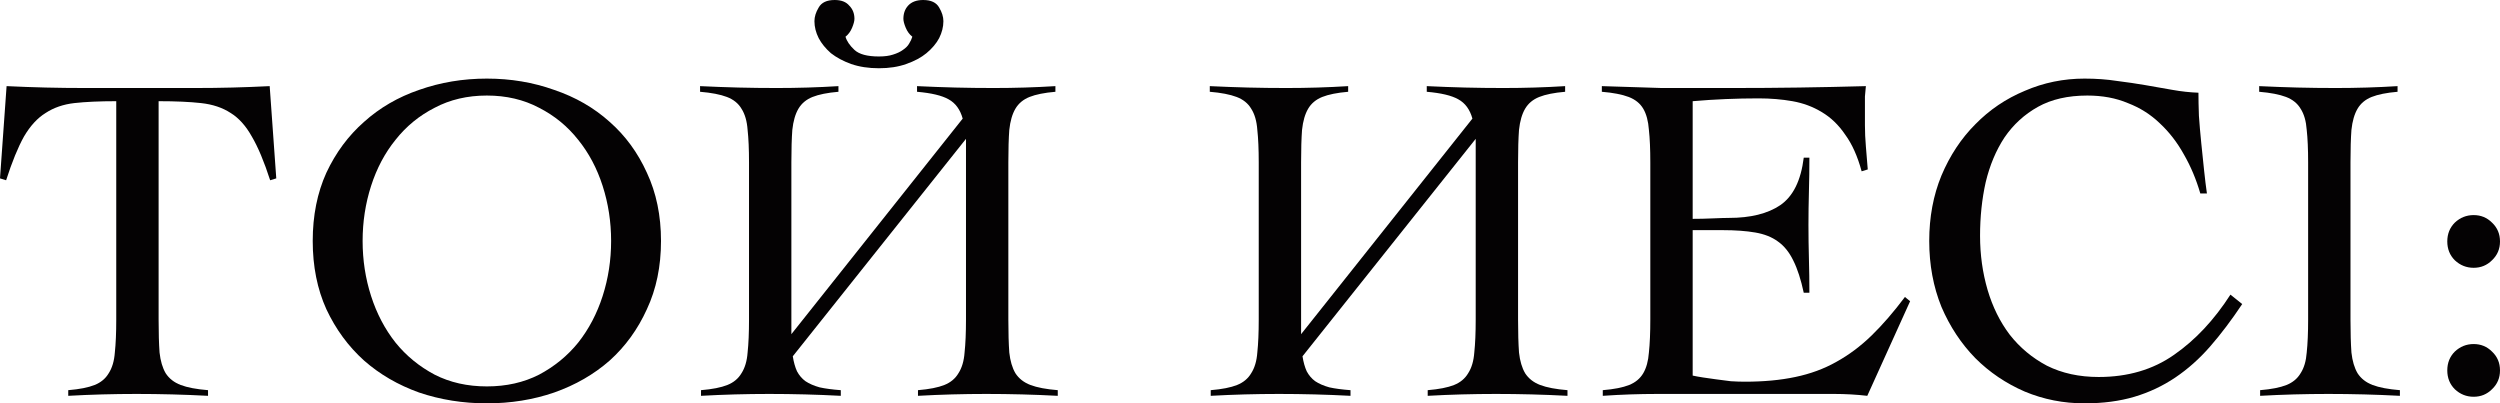
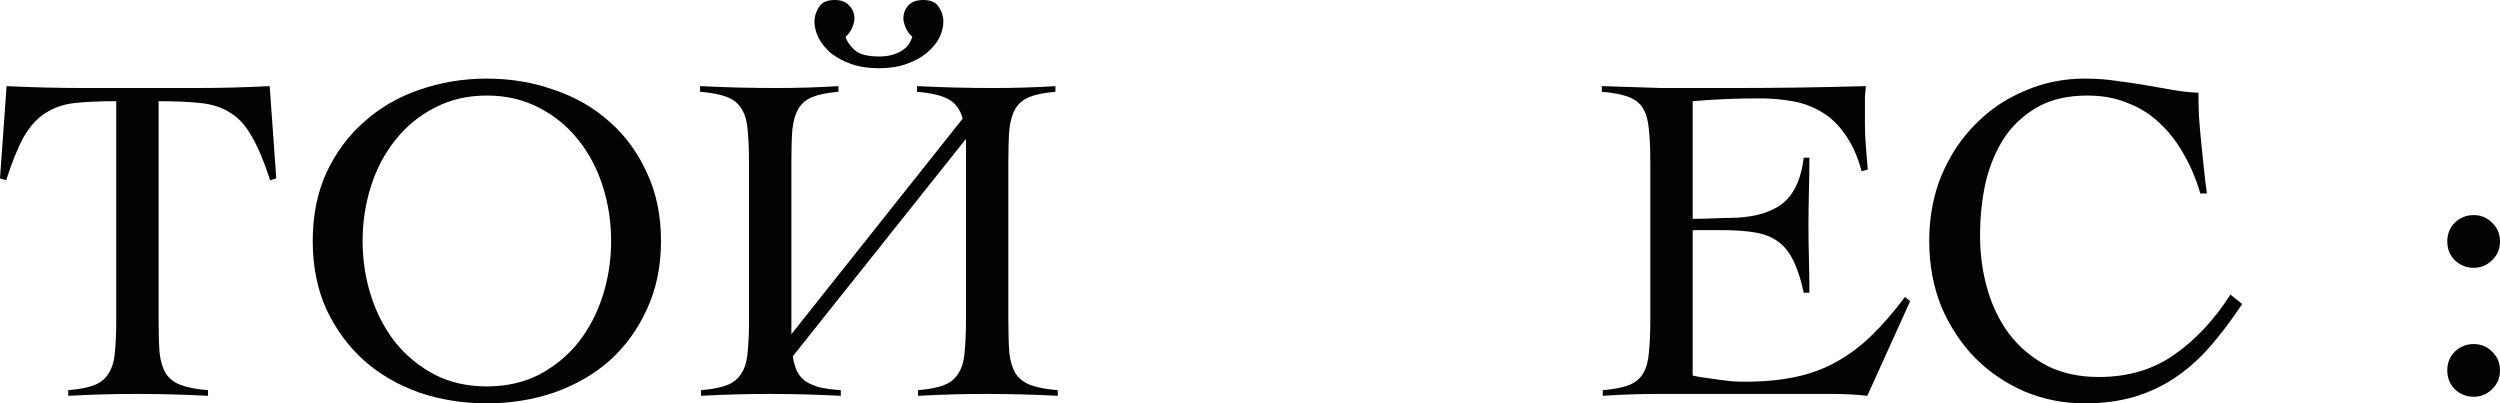
<svg xmlns="http://www.w3.org/2000/svg" viewBox="0 0 95.612 15.426" fill="none">
  <path d="M2.61 14.922C3.042 14.886 3.378 14.82 3.618 14.724C3.858 14.628 4.038 14.478 4.158 14.274C4.29 14.07 4.368 13.806 4.392 13.482C4.428 13.146 4.446 12.726 4.446 12.222V3.87C3.81 3.87 3.276 3.894 2.844 3.942C2.424 3.99 2.058 4.116 1.746 4.32C1.434 4.512 1.158 4.812 0.918 5.22C0.69 5.628 0.462 6.186 0.234 6.894L0 6.822L0.252 3.294C0.756 3.318 1.254 3.336 1.746 3.348C2.238 3.36 2.736 3.366 3.24 3.366H7.47C7.95 3.366 8.424 3.36 8.892 3.348C9.36 3.336 9.834 3.318 10.314 3.294L10.566 6.822L10.332 6.894C10.104 6.186 9.87 5.628 9.63 5.22C9.402 4.812 9.132 4.512 8.82 4.32C8.508 4.116 8.13 3.99 7.686 3.942C7.254 3.894 6.714 3.87 6.066 3.87V12.222C6.066 12.726 6.078 13.146 6.102 13.482C6.138 13.806 6.216 14.07 6.336 14.274C6.468 14.478 6.66 14.628 6.912 14.724C7.164 14.82 7.512 14.886 7.956 14.922V15.138C7.5 15.114 7.044 15.096 6.588 15.084C6.132 15.072 5.676 15.066 5.22 15.066C4.776 15.066 4.338 15.072 3.906 15.084C3.474 15.096 3.042 15.114 2.61 15.138V14.922Z" fill="#040203" />
  <path d="M18.62 15.426C17.708 15.426 16.844 15.288 16.028 15.012C15.224 14.724 14.522 14.316 13.922 13.788C13.322 13.248 12.842 12.594 12.482 11.826C12.134 11.058 11.96 10.188 11.96 9.216C11.96 8.244 12.134 7.374 12.482 6.606C12.842 5.838 13.322 5.19 13.922 4.662C14.522 4.122 15.224 3.714 16.028 3.438C16.844 3.15 17.708 3.006 18.62 3.006C19.532 3.006 20.39 3.15 21.194 3.438C22.01 3.714 22.718 4.122 23.318 4.662C23.918 5.19 24.392 5.838 24.74 6.606C25.1 7.374 25.28 8.244 25.28 9.216C25.28 10.188 25.1 11.058 24.74 11.826C24.392 12.594 23.918 13.248 23.318 13.788C22.718 14.316 22.01 14.724 21.194 15.012C20.39 15.288 19.532 15.426 18.62 15.426ZM18.62 14.778C19.364 14.778 20.03 14.628 20.618 14.328C21.206 14.016 21.704 13.608 22.112 13.104C22.52 12.588 22.832 11.994 23.048 11.322C23.264 10.65 23.372 9.948 23.372 9.216C23.372 8.484 23.264 7.782 23.048 7.11C22.832 6.438 22.52 5.85 22.112 5.346C21.704 4.83 21.206 4.422 20.618 4.122C20.03 3.81 19.364 3.654 18.62 3.654C17.876 3.654 17.21 3.81 16.622 4.122C16.034 4.422 15.536 4.83 15.128 5.346C14.72 5.85 14.408 6.438 14.192 7.11C13.976 7.782 13.868 8.484 13.868 9.216C13.868 9.948 13.976 10.65 14.192 11.322C14.408 11.994 14.72 12.588 15.128 13.104C15.536 13.608 16.034 14.016 16.622 14.328C17.21 14.628 17.876 14.778 18.62 14.778Z" fill="#040203" />
  <path d="M26.81 14.922C27.242 14.886 27.578 14.82 27.818 14.724C28.058 14.628 28.238 14.478 28.358 14.274C28.49 14.07 28.568 13.806 28.592 13.482C28.628 13.146 28.646 12.726 28.646 12.222V6.21C28.646 5.706 28.628 5.292 28.592 4.968C28.568 4.632 28.49 4.362 28.358 4.158C28.238 3.954 28.052 3.804 27.8 3.708C27.548 3.612 27.206 3.546 26.774 3.51V3.294C27.278 3.318 27.764 3.336 28.232 3.348C28.712 3.36 29.204 3.366 29.708 3.366C30.104 3.366 30.5 3.36 30.896 3.348C31.292 3.336 31.682 3.318 32.066 3.294V3.51C31.646 3.546 31.316 3.612 31.076 3.708C30.836 3.804 30.656 3.954 30.536 4.158C30.416 4.362 30.338 4.632 30.302 4.968C30.278 5.292 30.266 5.706 30.266 6.21V12.78L36.818 4.536C36.722 4.188 36.542 3.942 36.278 3.798C36.026 3.654 35.624 3.558 35.072 3.51V3.294C35.576 3.318 36.062 3.336 36.53 3.348C37.01 3.36 37.502 3.366 38.006 3.366C38.402 3.366 38.798 3.36 39.194 3.348C39.59 3.336 39.98 3.318 40.364 3.294V3.51C39.944 3.546 39.614 3.612 39.374 3.708C39.134 3.804 38.954 3.954 38.834 4.158C38.714 4.362 38.636 4.632 38.6 4.968C38.576 5.292 38.564 5.706 38.564 6.21V12.222C38.564 12.726 38.576 13.146 38.6 13.482C38.636 13.806 38.714 14.07 38.834 14.274C38.966 14.478 39.158 14.628 39.41 14.724C39.662 14.82 40.01 14.886 40.454 14.922V15.138C39.998 15.114 39.542 15.096 39.086 15.084C38.63 15.072 38.174 15.066 37.718 15.066C37.274 15.066 36.836 15.072 36.404 15.084C35.972 15.096 35.54 15.114 35.108 15.138V14.922C35.54 14.886 35.876 14.82 36.116 14.724C36.356 14.628 36.536 14.478 36.656 14.274C36.788 14.07 36.866 13.806 36.89 13.482C36.926 13.146 36.944 12.726 36.944 12.222V5.31L30.32 13.626C30.356 13.854 30.41 14.046 30.482 14.202C30.566 14.358 30.674 14.484 30.806 14.58C30.95 14.676 31.13 14.754 31.346 14.814C31.562 14.862 31.832 14.898 32.156 14.922V15.138C31.7 15.114 31.244 15.096 30.788 15.084C30.332 15.072 29.876 15.066 29.42 15.066C28.976 15.066 28.538 15.072 28.106 15.084C27.674 15.096 27.242 15.114 26.81 15.138V14.922ZM33.614 2.61C33.218 2.61 32.864 2.556 32.552 2.448C32.252 2.34 31.994 2.202 31.778 2.034C31.574 1.854 31.418 1.662 31.31 1.458C31.202 1.242 31.148 1.026 31.148 0.81C31.148 0.642 31.202 0.468 31.31 0.288C31.418 0.096 31.622 0 31.922 0C32.174 0 32.36 0.072 32.48 0.216C32.612 0.348 32.678 0.516 32.678 0.72C32.678 0.804 32.648 0.918 32.588 1.062C32.528 1.206 32.444 1.32 32.336 1.404C32.384 1.572 32.498 1.74 32.678 1.908C32.858 2.076 33.17 2.16 33.614 2.16C33.83 2.16 34.01 2.136 34.154 2.088C34.31 2.04 34.436 1.98 34.532 1.908C34.64 1.836 34.718 1.758 34.766 1.674C34.826 1.578 34.868 1.488 34.892 1.404C34.784 1.32 34.7 1.206 34.64 1.062C34.58 0.918 34.55 0.804 34.55 0.72C34.55 0.516 34.61 0.348 34.73 0.216C34.862 0.072 35.054 0 35.306 0C35.606 0 35.81 0.096 35.918 0.288C36.026 0.468 36.08 0.642 36.08 0.81C36.08 1.026 36.026 1.242 35.918 1.458C35.81 1.662 35.648 1.854 35.432 2.034C35.228 2.202 34.97 2.34 34.658 2.448C34.358 2.556 34.01 2.61 33.614 2.61Z" fill="#040203" />
-   <path d="M46.304 14.922C46.736 14.886 47.072 14.82 47.312 14.724C47.552 14.628 47.732 14.478 47.852 14.274C47.984 14.07 48.062 13.806 48.086 13.482C48.122 13.146 48.14 12.726 48.14 12.222V6.21C48.14 5.706 48.122 5.292 48.086 4.968C48.062 4.632 47.984 4.362 47.852 4.158C47.732 3.954 47.546 3.804 47.294 3.708C47.042 3.612 46.7 3.546 46.268 3.51V3.294C46.772 3.318 47.258 3.336 47.726 3.348C48.206 3.36 48.698 3.366 49.202 3.366C49.598 3.366 49.994 3.36 50.39 3.348C50.786 3.336 51.176 3.318 51.56 3.294V3.51C51.14 3.546 50.81 3.612 50.57 3.708C50.33 3.804 50.15 3.954 50.03 4.158C49.91 4.362 49.832 4.632 49.796 4.968C49.772 5.292 49.76 5.706 49.76 6.21V12.78L56.312 4.536C56.216 4.188 56.036 3.942 55.772 3.798C55.52 3.654 55.118 3.558 54.566 3.51V3.294C55.07 3.318 55.556 3.336 56.024 3.348C56.504 3.36 56.996 3.366 57.5 3.366C57.896 3.366 58.292 3.36 58.688 3.348C59.084 3.336 59.474 3.318 59.858 3.294V3.51C59.438 3.546 59.108 3.612 58.868 3.708C58.628 3.804 58.448 3.954 58.328 4.158C58.208 4.362 58.13 4.632 58.094 4.968C58.07 5.292 58.058 5.706 58.058 6.21V12.222C58.058 12.726 58.07 13.146 58.094 13.482C58.13 13.806 58.208 14.07 58.328 14.274C58.46 14.478 58.652 14.628 58.904 14.724C59.156 14.82 59.504 14.886 59.948 14.922V15.138C59.492 15.114 59.036 15.096 58.58 15.084C58.124 15.072 57.668 15.066 57.212 15.066C56.768 15.066 56.33 15.072 55.898 15.084C55.466 15.096 55.034 15.114 54.602 15.138V14.922C55.034 14.886 55.37 14.82 55.61 14.724C55.85 14.628 56.03 14.478 56.15 14.274C56.282 14.07 56.36 13.806 56.384 13.482C56.42 13.146 56.438 12.726 56.438 12.222V5.31L49.814 13.626C49.85 13.854 49.904 14.046 49.976 14.202C50.06 14.358 50.168 14.484 50.3 14.58C50.444 14.676 50.624 14.754 50.84 14.814C51.056 14.862 51.326 14.898 51.65 14.922V15.138C51.194 15.114 50.738 15.096 50.282 15.084C49.826 15.072 49.37 15.066 48.914 15.066C48.47 15.066 48.032 15.072 47.6 15.084C47.168 15.096 46.736 15.114 46.304 15.138V14.922Z" fill="#040203" />
  <path d="M61.298 14.922C61.73 14.886 62.066 14.82 62.306 14.724C62.546 14.628 62.726 14.478 62.846 14.274C62.966 14.07 63.038 13.806 63.062 13.482C63.098 13.146 63.116 12.726 63.116 12.222V6.21C63.116 5.706 63.098 5.292 63.062 4.968C63.038 4.632 62.966 4.362 62.846 4.158C62.726 3.954 62.54 3.804 62.288 3.708C62.036 3.612 61.694 3.546 61.262 3.51V3.294C61.67 3.306 62.054 3.318 62.414 3.33C62.786 3.342 63.164 3.354 63.548 3.366C63.944 3.366 64.358 3.366 64.79 3.366C65.234 3.366 65.732 3.366 66.284 3.366C67.124 3.366 67.964 3.36 68.804 3.348C69.644 3.336 70.496 3.318 71.36 3.294C71.348 3.426 71.336 3.558 71.324 3.69C71.324 3.822 71.324 3.948 71.324 4.068V4.788C71.324 5.052 71.336 5.322 71.36 5.598C71.384 5.862 71.408 6.156 71.432 6.48L71.198 6.552C71.042 5.976 70.832 5.508 70.568 5.148C70.316 4.776 70.016 4.488 69.668 4.284C69.332 4.08 68.96 3.942 68.552 3.87C68.144 3.798 67.712 3.762 67.256 3.762C66.416 3.762 65.576 3.798 64.736 3.87V8.37C64.976 8.37 65.234 8.364 65.51 8.352C65.786 8.34 65.99 8.334 66.122 8.334C66.95 8.334 67.604 8.172 68.084 7.848C68.576 7.512 68.876 6.906 68.984 6.03H69.2C69.2 6.462 69.194 6.894 69.182 7.326C69.17 7.758 69.164 8.184 69.164 8.604C69.164 9.036 69.17 9.468 69.182 9.9C69.194 10.332 69.2 10.764 69.2 11.196H68.984C68.876 10.692 68.744 10.284 68.588 9.972C68.432 9.648 68.234 9.402 67.994 9.234C67.766 9.066 67.478 8.952 67.13 8.892C66.782 8.832 66.368 8.802 65.888 8.802H64.736V14.364C64.844 14.388 64.976 14.412 65.132 14.436C65.288 14.46 65.456 14.484 65.636 14.508C65.816 14.532 66.002 14.556 66.194 14.58C66.386 14.592 66.566 14.598 66.734 14.598C67.454 14.598 68.096 14.538 68.66 14.418C69.236 14.298 69.758 14.106 70.226 13.842C70.706 13.578 71.156 13.242 71.576 12.834C71.996 12.426 72.422 11.934 72.854 11.358L73.052 11.52L71.414 15.138C71.21 15.114 71 15.096 70.784 15.084C70.568 15.072 70.358 15.066 70.154 15.066H63.386C63.038 15.066 62.69 15.072 62.342 15.084C61.994 15.096 61.646 15.114 61.298 15.138V14.922Z" fill="#040203" />
  <path d="M79.723 15.426C78.918 15.426 78.157 15.276 77.437 14.976C76.717 14.664 76.087 14.238 75.547 13.698C75.007 13.146 74.574 12.492 74.25 11.736C73.939 10.968 73.783 10.128 73.783 9.216C73.783 8.304 73.939 7.47 74.25 6.714C74.574 5.946 75.007 5.292 75.547 4.752C76.087 4.2 76.717 3.774 77.437 3.474C78.157 3.162 78.918 3.006 79.723 3.006C80.166 3.006 80.581 3.036 80.965 3.096C81.349 3.144 81.714 3.198 82.062 3.258C82.422 3.318 82.764 3.378 83.089 3.438C83.425 3.498 83.755 3.534 84.079 3.546C84.079 3.798 84.085 4.092 84.097 4.428C84.121 4.764 84.15 5.112 84.187 5.472C84.223 5.82 84.259 6.168 84.295 6.516C84.33 6.852 84.367 7.146 84.403 7.398H84.15C83.994 6.858 83.784 6.36 83.521 5.904C83.268 5.448 82.963 5.052 82.602 4.716C82.254 4.38 81.847 4.122 81.378 3.942C80.923 3.75 80.407 3.654 79.83 3.654C79.087 3.654 78.457 3.798 77.941 4.086C77.425 4.374 76.999 4.764 76.662 5.256C76.338 5.748 76.099 6.318 75.943 6.966C75.798 7.614 75.727 8.298 75.727 9.018C75.727 9.738 75.822 10.428 76.015 11.088C76.207 11.736 76.488 12.306 76.86 12.798C77.245 13.29 77.718 13.686 78.283 13.986C78.859 14.274 79.519 14.418 80.263 14.418C81.378 14.418 82.339 14.136 83.143 13.572C83.958 13.008 84.678 12.24 85.303 11.268L85.753 11.628C85.345 12.24 84.937 12.78 84.529 13.248C84.121 13.716 83.677 14.112 83.197 14.436C82.717 14.76 82.195 15.006 81.631 15.174C81.067 15.342 80.431 15.426 79.723 15.426Z" fill="#040203" />
-   <path d="M86.438 14.922C86.87 14.886 87.206 14.82 87.446 14.724C87.686 14.628 87.866 14.478 87.986 14.274C88.119 14.07 88.196 13.806 88.22 13.482C88.256 13.146 88.274 12.726 88.274 12.222V6.21C88.274 5.706 88.256 5.292 88.22 4.968C88.196 4.632 88.119 4.362 87.986 4.158C87.866 3.954 87.68 3.804 87.429 3.708C87.176 3.612 86.834 3.546 86.402 3.51V3.294C86.907 3.318 87.392 3.336 87.86 3.348C88.34 3.36 88.832 3.366 89.336 3.366C89.732 3.366 90.128 3.36 90.524 3.348C90.92 3.336 91.31 3.318 91.694 3.294V3.51C91.274 3.546 90.944 3.612 90.704 3.708C90.464 3.804 90.284 3.954 90.164 4.158C90.044 4.362 89.966 4.632 89.93 4.968C89.906 5.292 89.894 5.706 89.894 6.21V12.222C89.894 12.726 89.906 13.146 89.93 13.482C89.966 13.806 90.044 14.07 90.164 14.274C90.296 14.478 90.488 14.628 90.74 14.724C90.992 14.82 91.34 14.886 91.784 14.922V15.138C91.328 15.114 90.872 15.096 90.416 15.084C89.96 15.072 89.504 15.066 89.048 15.066C88.604 15.066 88.166 15.072 87.734 15.084C87.302 15.096 86.87 15.114 86.438 15.138V14.922Z" fill="#040203" />
  <path d="M94.604 13.158C94.881 13.158 95.114 13.254 95.306 13.446C95.51 13.638 95.612 13.878 95.612 14.166C95.612 14.454 95.51 14.694 95.306 14.886C95.114 15.078 94.881 15.174 94.604 15.174C94.329 15.174 94.088 15.078 93.884 14.886C93.692 14.694 93.596 14.454 93.596 14.166C93.596 13.878 93.692 13.638 93.884 13.446C94.088 13.254 94.329 13.158 94.604 13.158ZM94.604 8.226C94.881 8.226 95.114 8.322 95.306 8.514C95.51 8.706 95.612 8.946 95.612 9.234C95.612 9.522 95.51 9.762 95.306 9.954C95.114 10.146 94.881 10.242 94.604 10.242C94.329 10.242 94.088 10.146 93.884 9.954C93.692 9.762 93.596 9.522 93.596 9.234C93.596 8.946 93.692 8.706 93.884 8.514C94.088 8.322 94.329 8.226 94.604 8.226Z" fill="#040203" />
</svg>